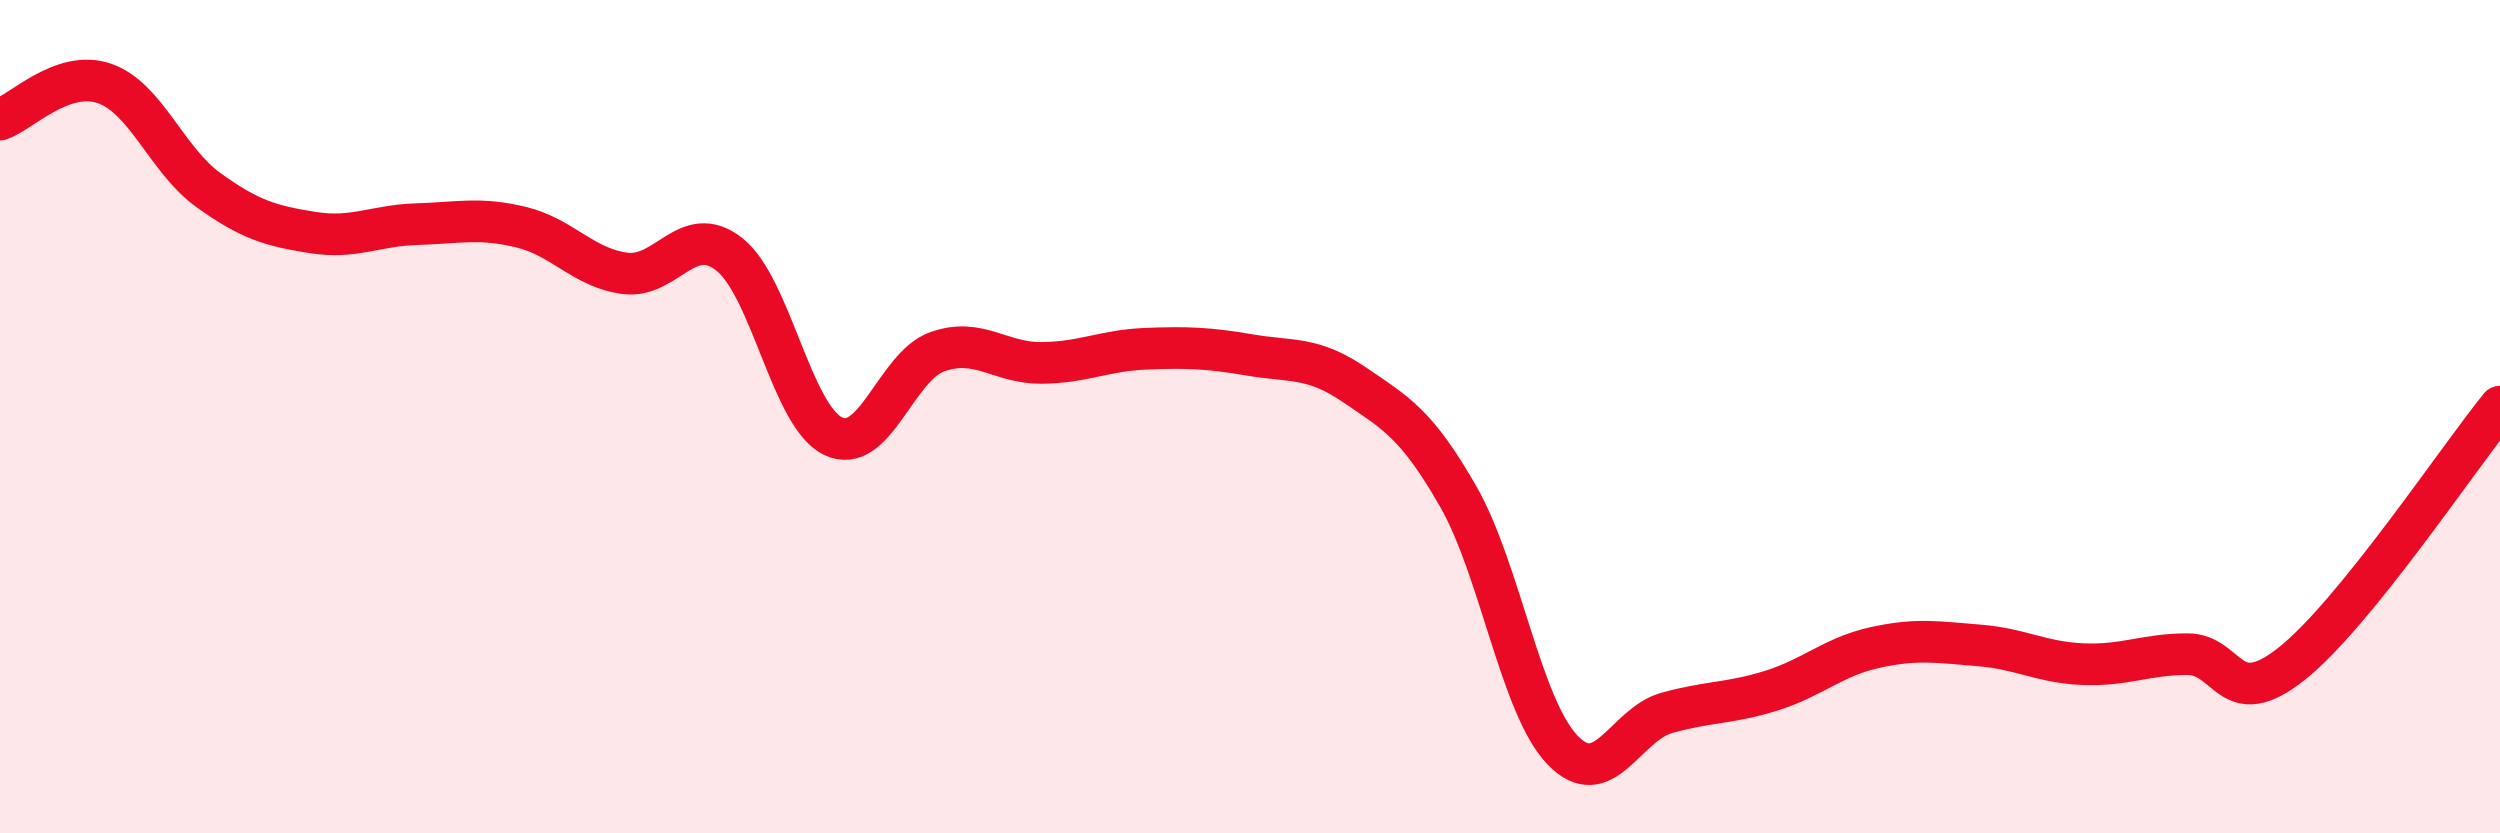
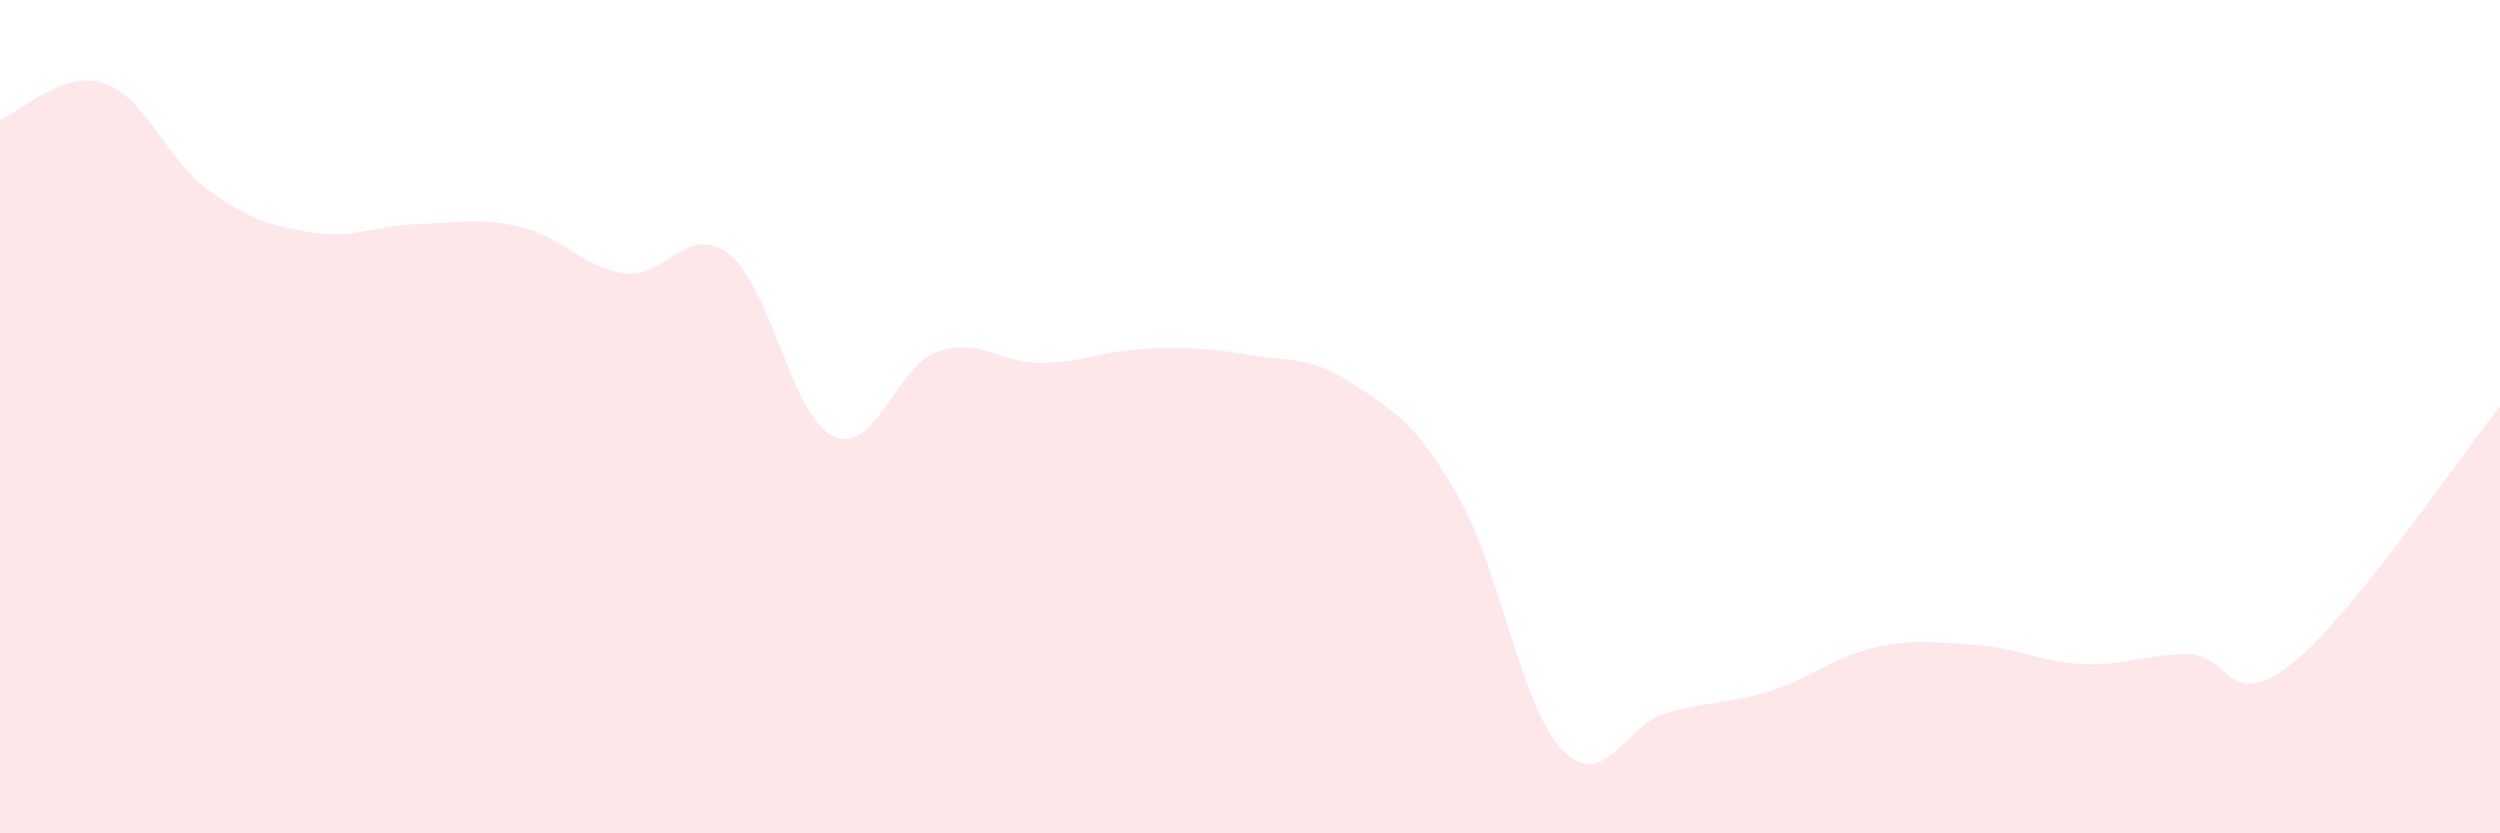
<svg xmlns="http://www.w3.org/2000/svg" width="60" height="20" viewBox="0 0 60 20">
  <path d="M 0,2.87 C 0.5,2.7 1.5,1.66 2.5,2 C 3.5,2.34 4,3.84 5,4.56 C 6,5.28 6.5,5.42 7.5,5.58 C 8.5,5.74 9,5.41 10,5.38 C 11,5.35 11.5,5.21 12.5,5.45 C 13.5,5.69 14,6.43 15,6.56 C 16,6.69 16.5,5.32 17.5,6.1 C 18.5,6.88 19,10 20,10.47 C 21,10.94 21.5,8.79 22.5,8.44 C 23.5,8.09 24,8.72 25,8.71 C 26,8.7 26.5,8.41 27.5,8.37 C 28.5,8.33 29,8.35 30,8.52 C 31,8.69 31.5,8.55 32.5,9.23 C 33.5,9.91 34,10.17 35,11.92 C 36,13.67 36.5,16.96 37.5,18 C 38.5,19.04 39,17.39 40,17.11 C 41,16.83 41.5,16.89 42.5,16.58 C 43.5,16.27 44,15.76 45,15.54 C 46,15.32 46.5,15.41 47.5,15.49 C 48.5,15.57 49,15.9 50,15.94 C 51,15.98 51.5,15.7 52.5,15.7 C 53.5,15.7 53.5,17.12 55,15.93 C 56.5,14.74 59,10.99 60,9.76L60 20L0 20Z" fill="#EB0A25" opacity="0.1" stroke-linecap="round" stroke-linejoin="round" />
-   <path d="M 0,2.87 C 0.5,2.7 1.5,1.66 2.5,2 C 3.5,2.34 4,3.84 5,4.56 C 6,5.28 6.5,5.42 7.5,5.58 C 8.5,5.74 9,5.41 10,5.38 C 11,5.35 11.5,5.21 12.5,5.45 C 13.5,5.69 14,6.43 15,6.56 C 16,6.69 16.5,5.32 17.5,6.1 C 18.5,6.88 19,10 20,10.47 C 21,10.94 21.5,8.79 22.5,8.44 C 23.5,8.09 24,8.72 25,8.71 C 26,8.7 26.5,8.41 27.5,8.37 C 28.5,8.33 29,8.35 30,8.52 C 31,8.69 31.5,8.55 32.5,9.23 C 33.5,9.91 34,10.17 35,11.92 C 36,13.67 36.5,16.96 37.5,18 C 38.5,19.04 39,17.39 40,17.11 C 41,16.83 41.5,16.89 42.5,16.58 C 43.5,16.27 44,15.76 45,15.54 C 46,15.32 46.5,15.41 47.5,15.49 C 48.5,15.57 49,15.9 50,15.94 C 51,15.98 51.5,15.7 52.5,15.7 C 53.5,15.7 53.5,17.12 55,15.93 C 56.5,14.74 59,10.99 60,9.76" stroke="#EB0A25" stroke-width="1" fill="none" stroke-linecap="round" stroke-linejoin="round" />
</svg>